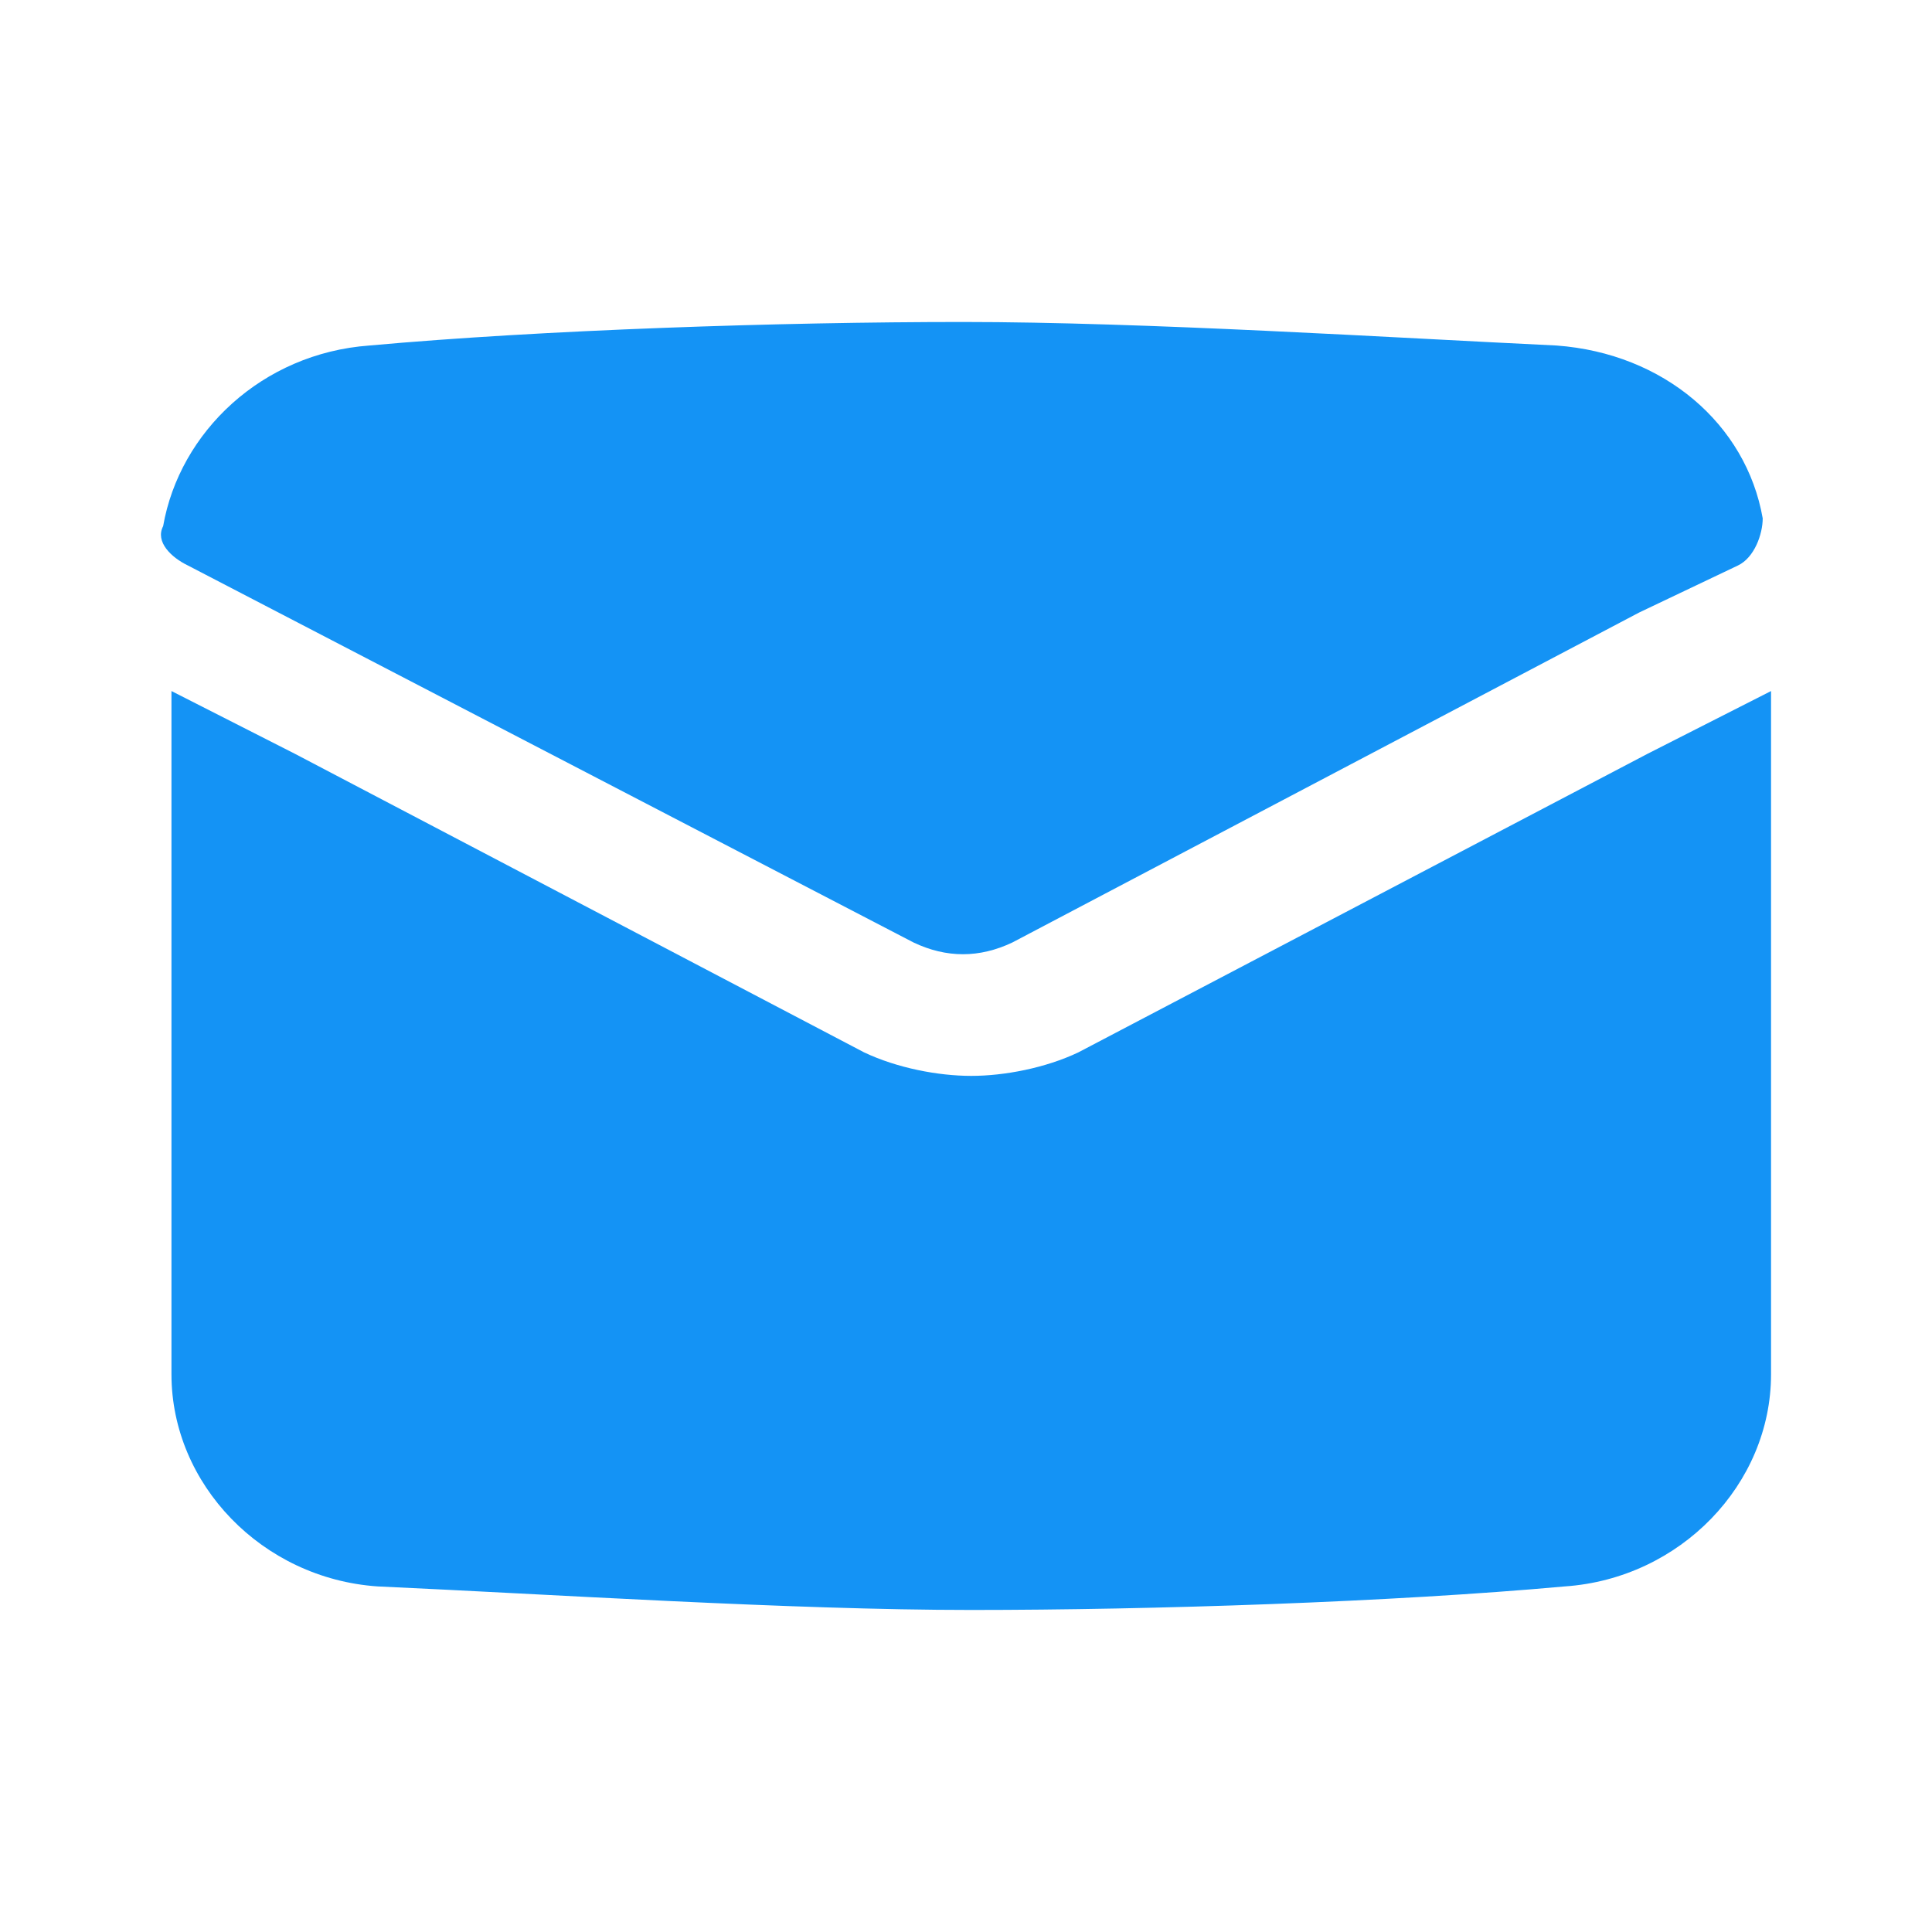
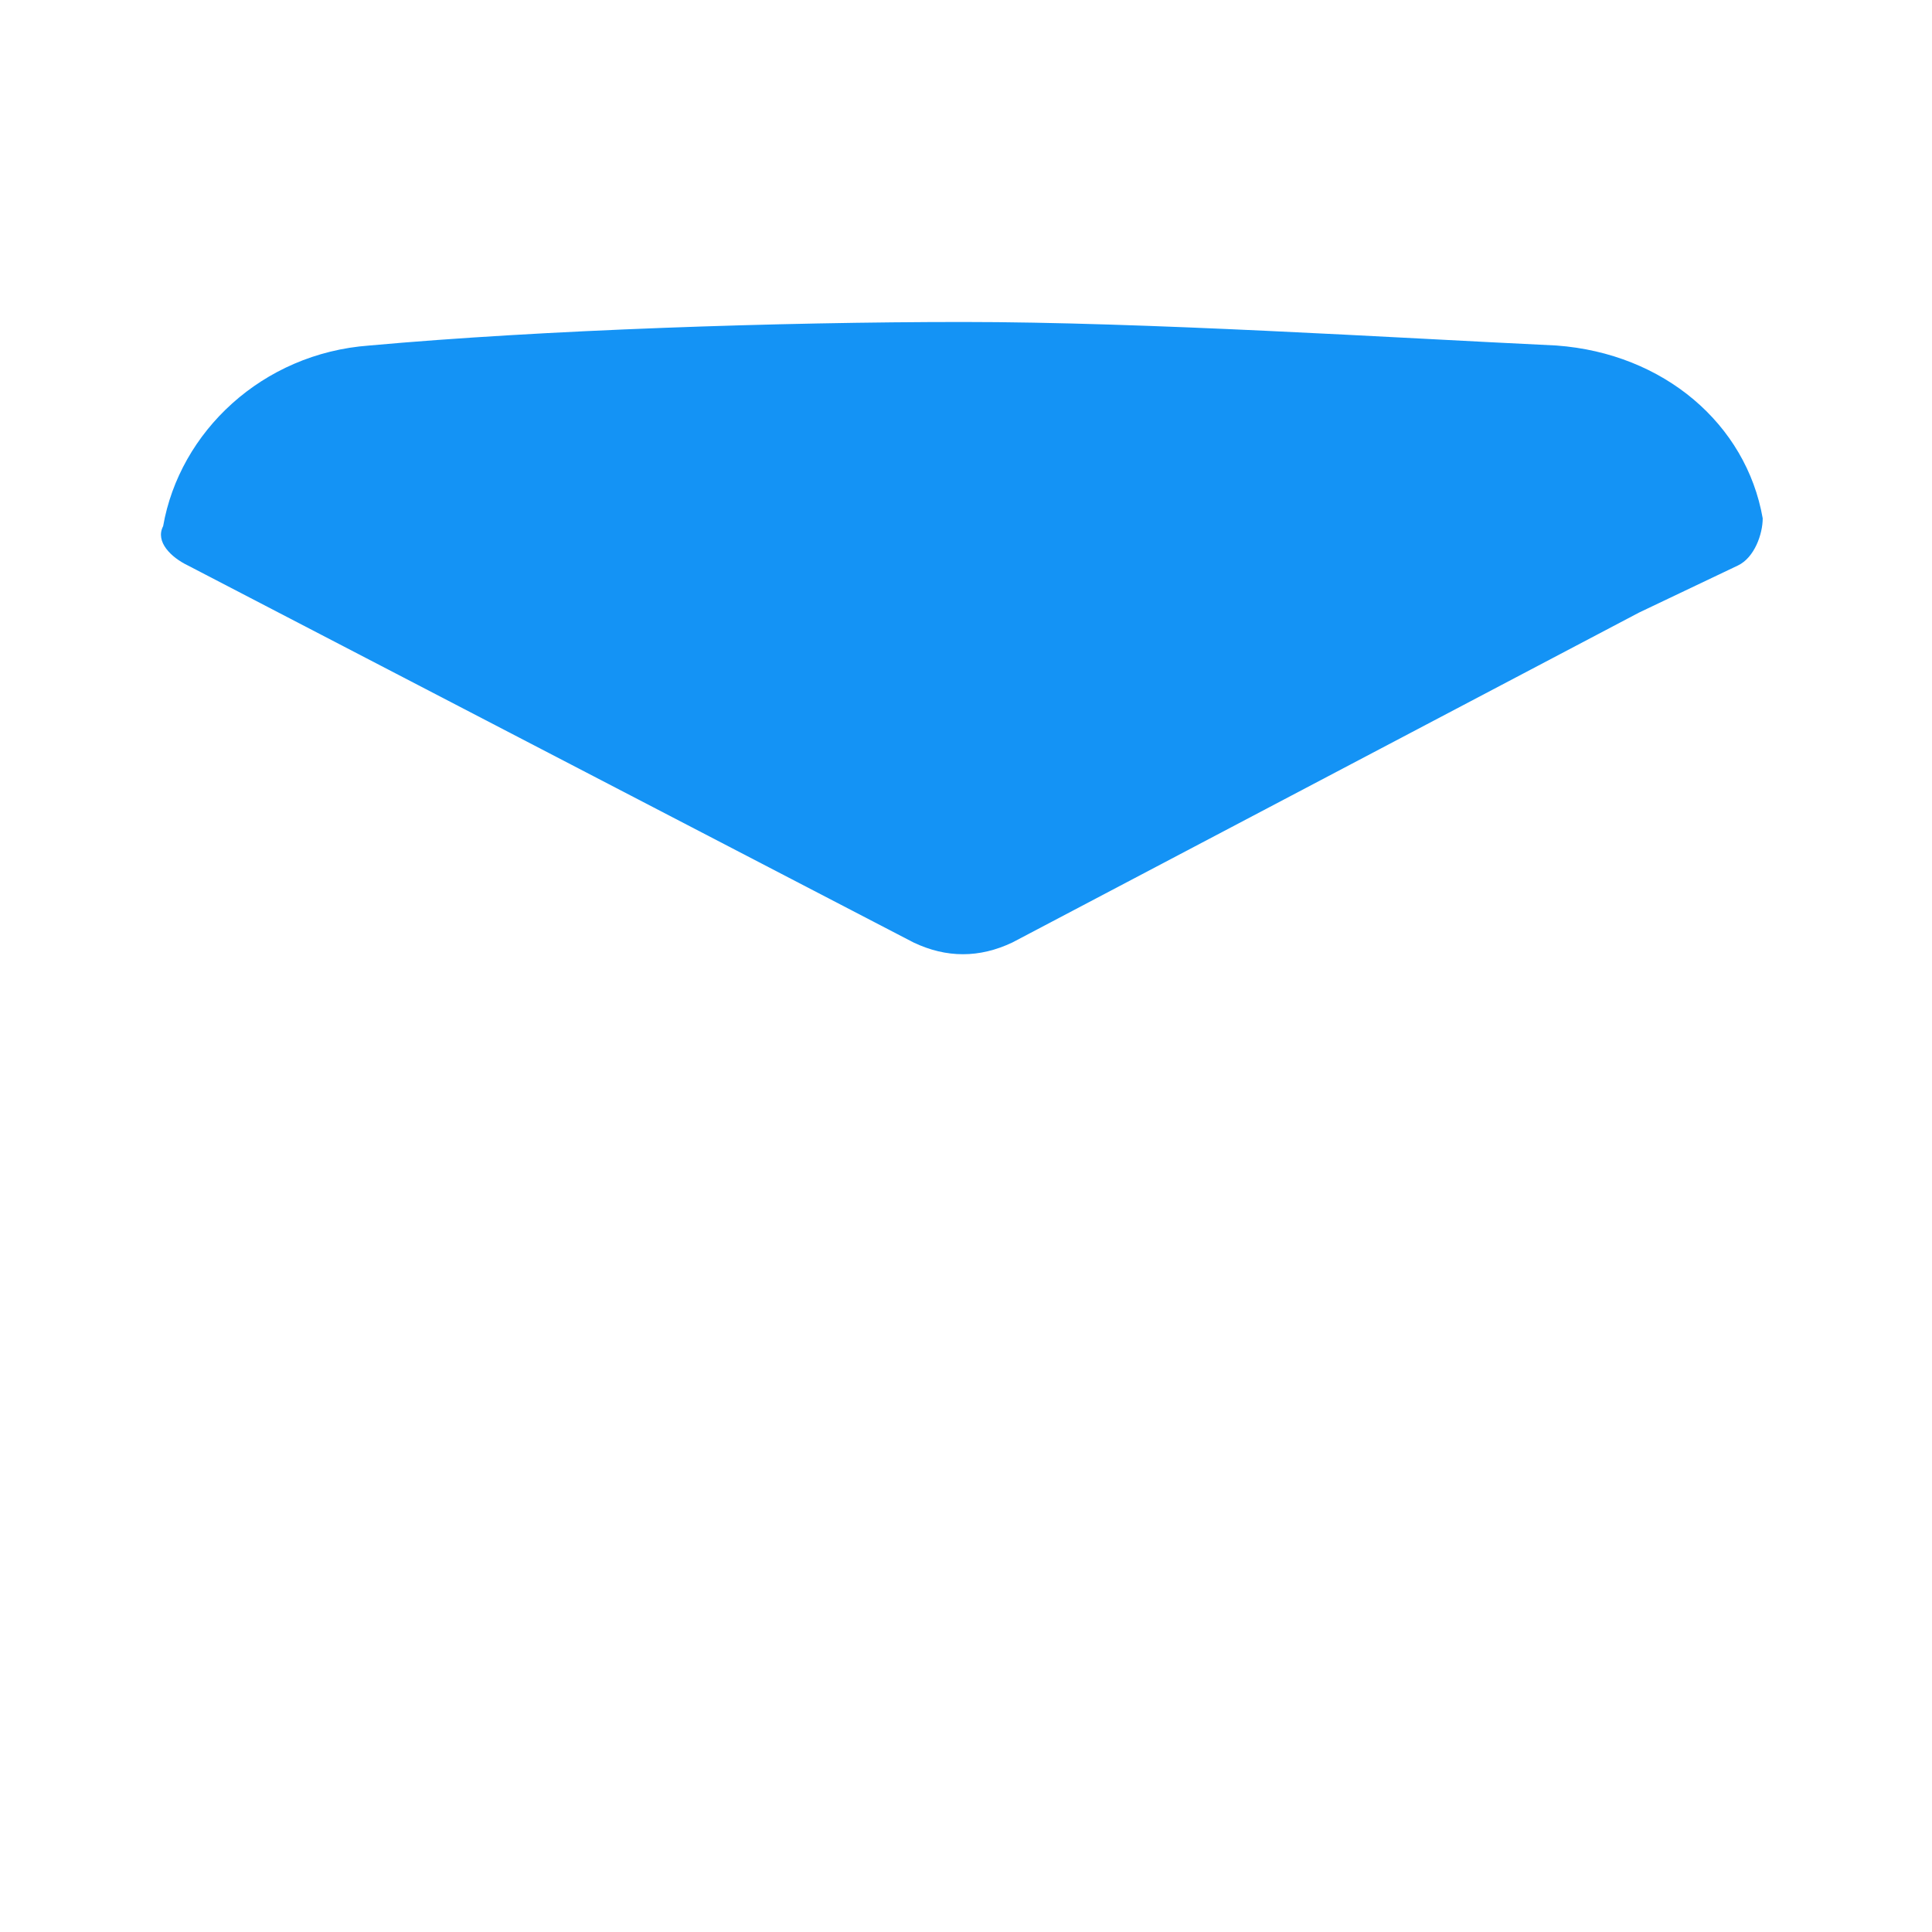
<svg xmlns="http://www.w3.org/2000/svg" width="32" height="32" viewBox="0 0 32 32" fill="none">
-   <path d="M29.334 11.446V22.763C29.334 24.584 27.831 26.145 25.919 26.276C23.052 26.536 19.091 26.666 16.087 26.666C13.082 26.666 9.122 26.406 6.254 26.276C4.342 26.145 2.84 24.584 2.84 22.763V11.446L4.888 12.487L14.311 17.43C14.858 17.69 15.54 17.82 16.087 17.82C16.633 17.82 17.316 17.69 17.862 17.43L27.285 12.487L29.334 11.446Z" fill="#1493F5" />
  <path d="M29.196 8.585C29.196 8.845 29.06 9.235 28.786 9.366L27.148 10.146L16.769 15.61C16.222 15.87 15.676 15.87 15.13 15.61L3.112 9.366C2.839 9.235 2.566 8.975 2.702 8.715C2.975 7.154 4.341 5.853 6.116 5.723C8.984 5.463 12.945 5.333 15.949 5.333C18.954 5.333 23.051 5.593 25.782 5.723C27.557 5.853 28.923 7.024 29.196 8.585Z" fill="#1493F5" />
</svg>